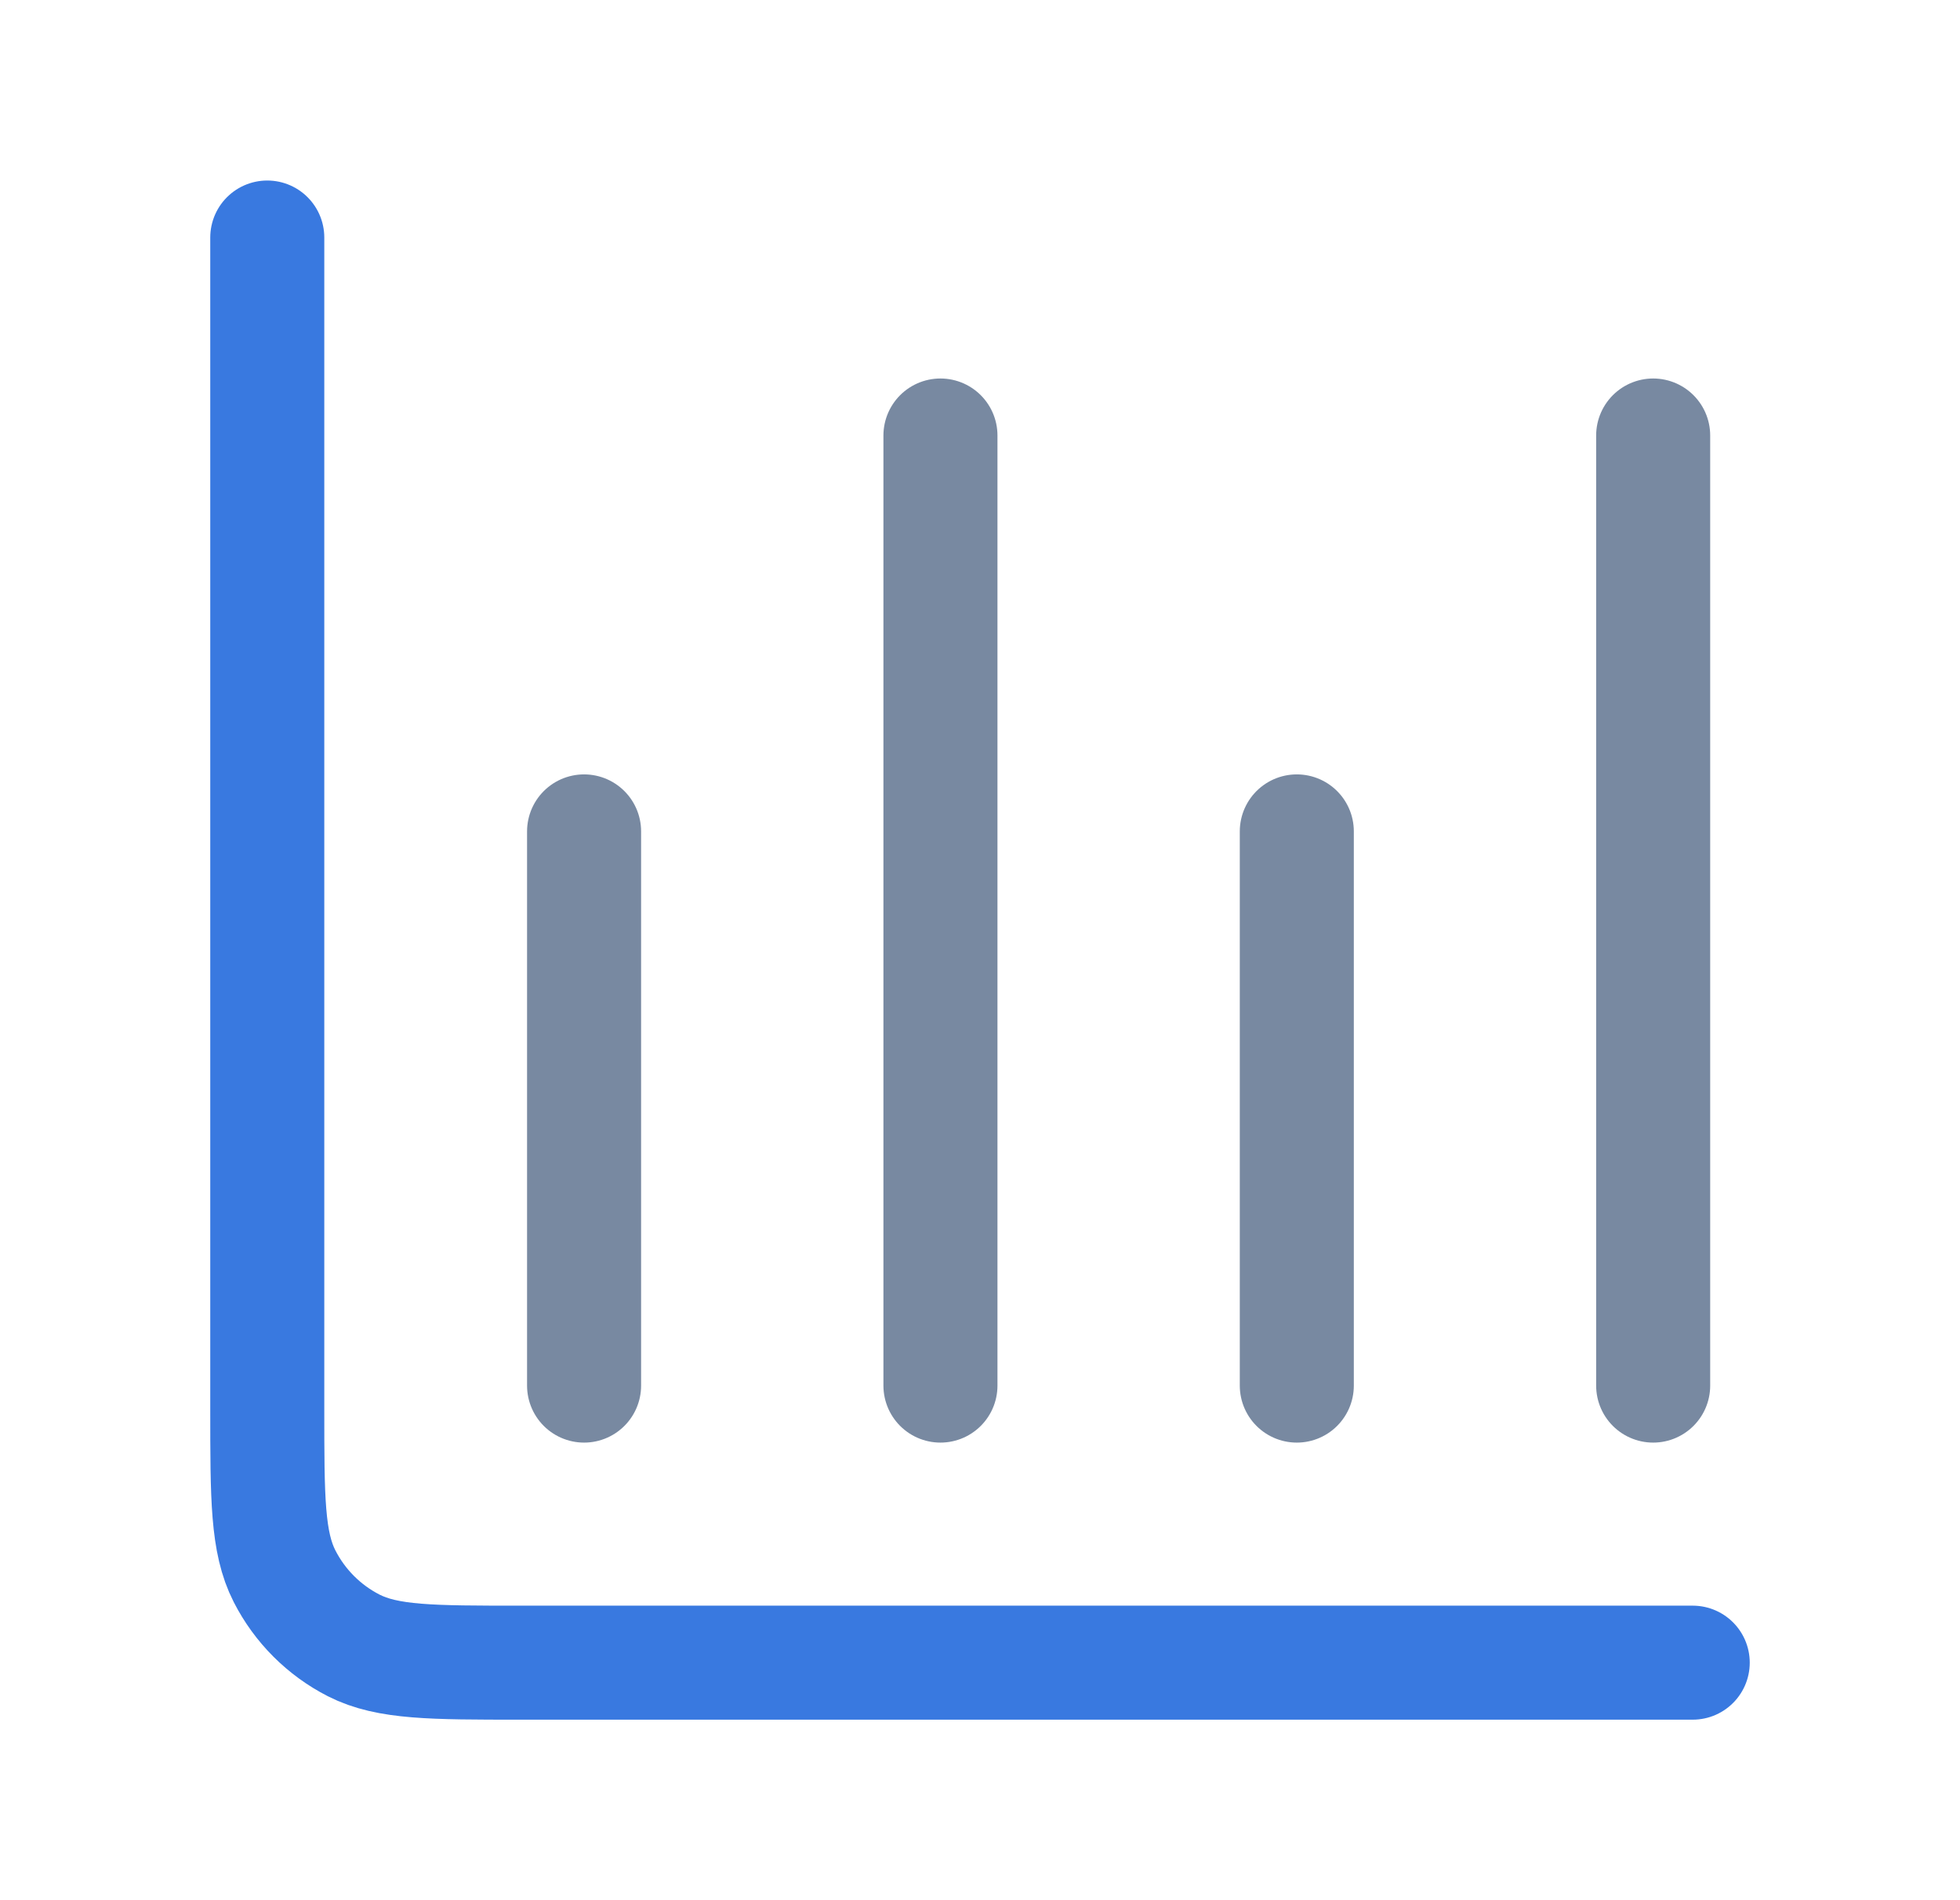
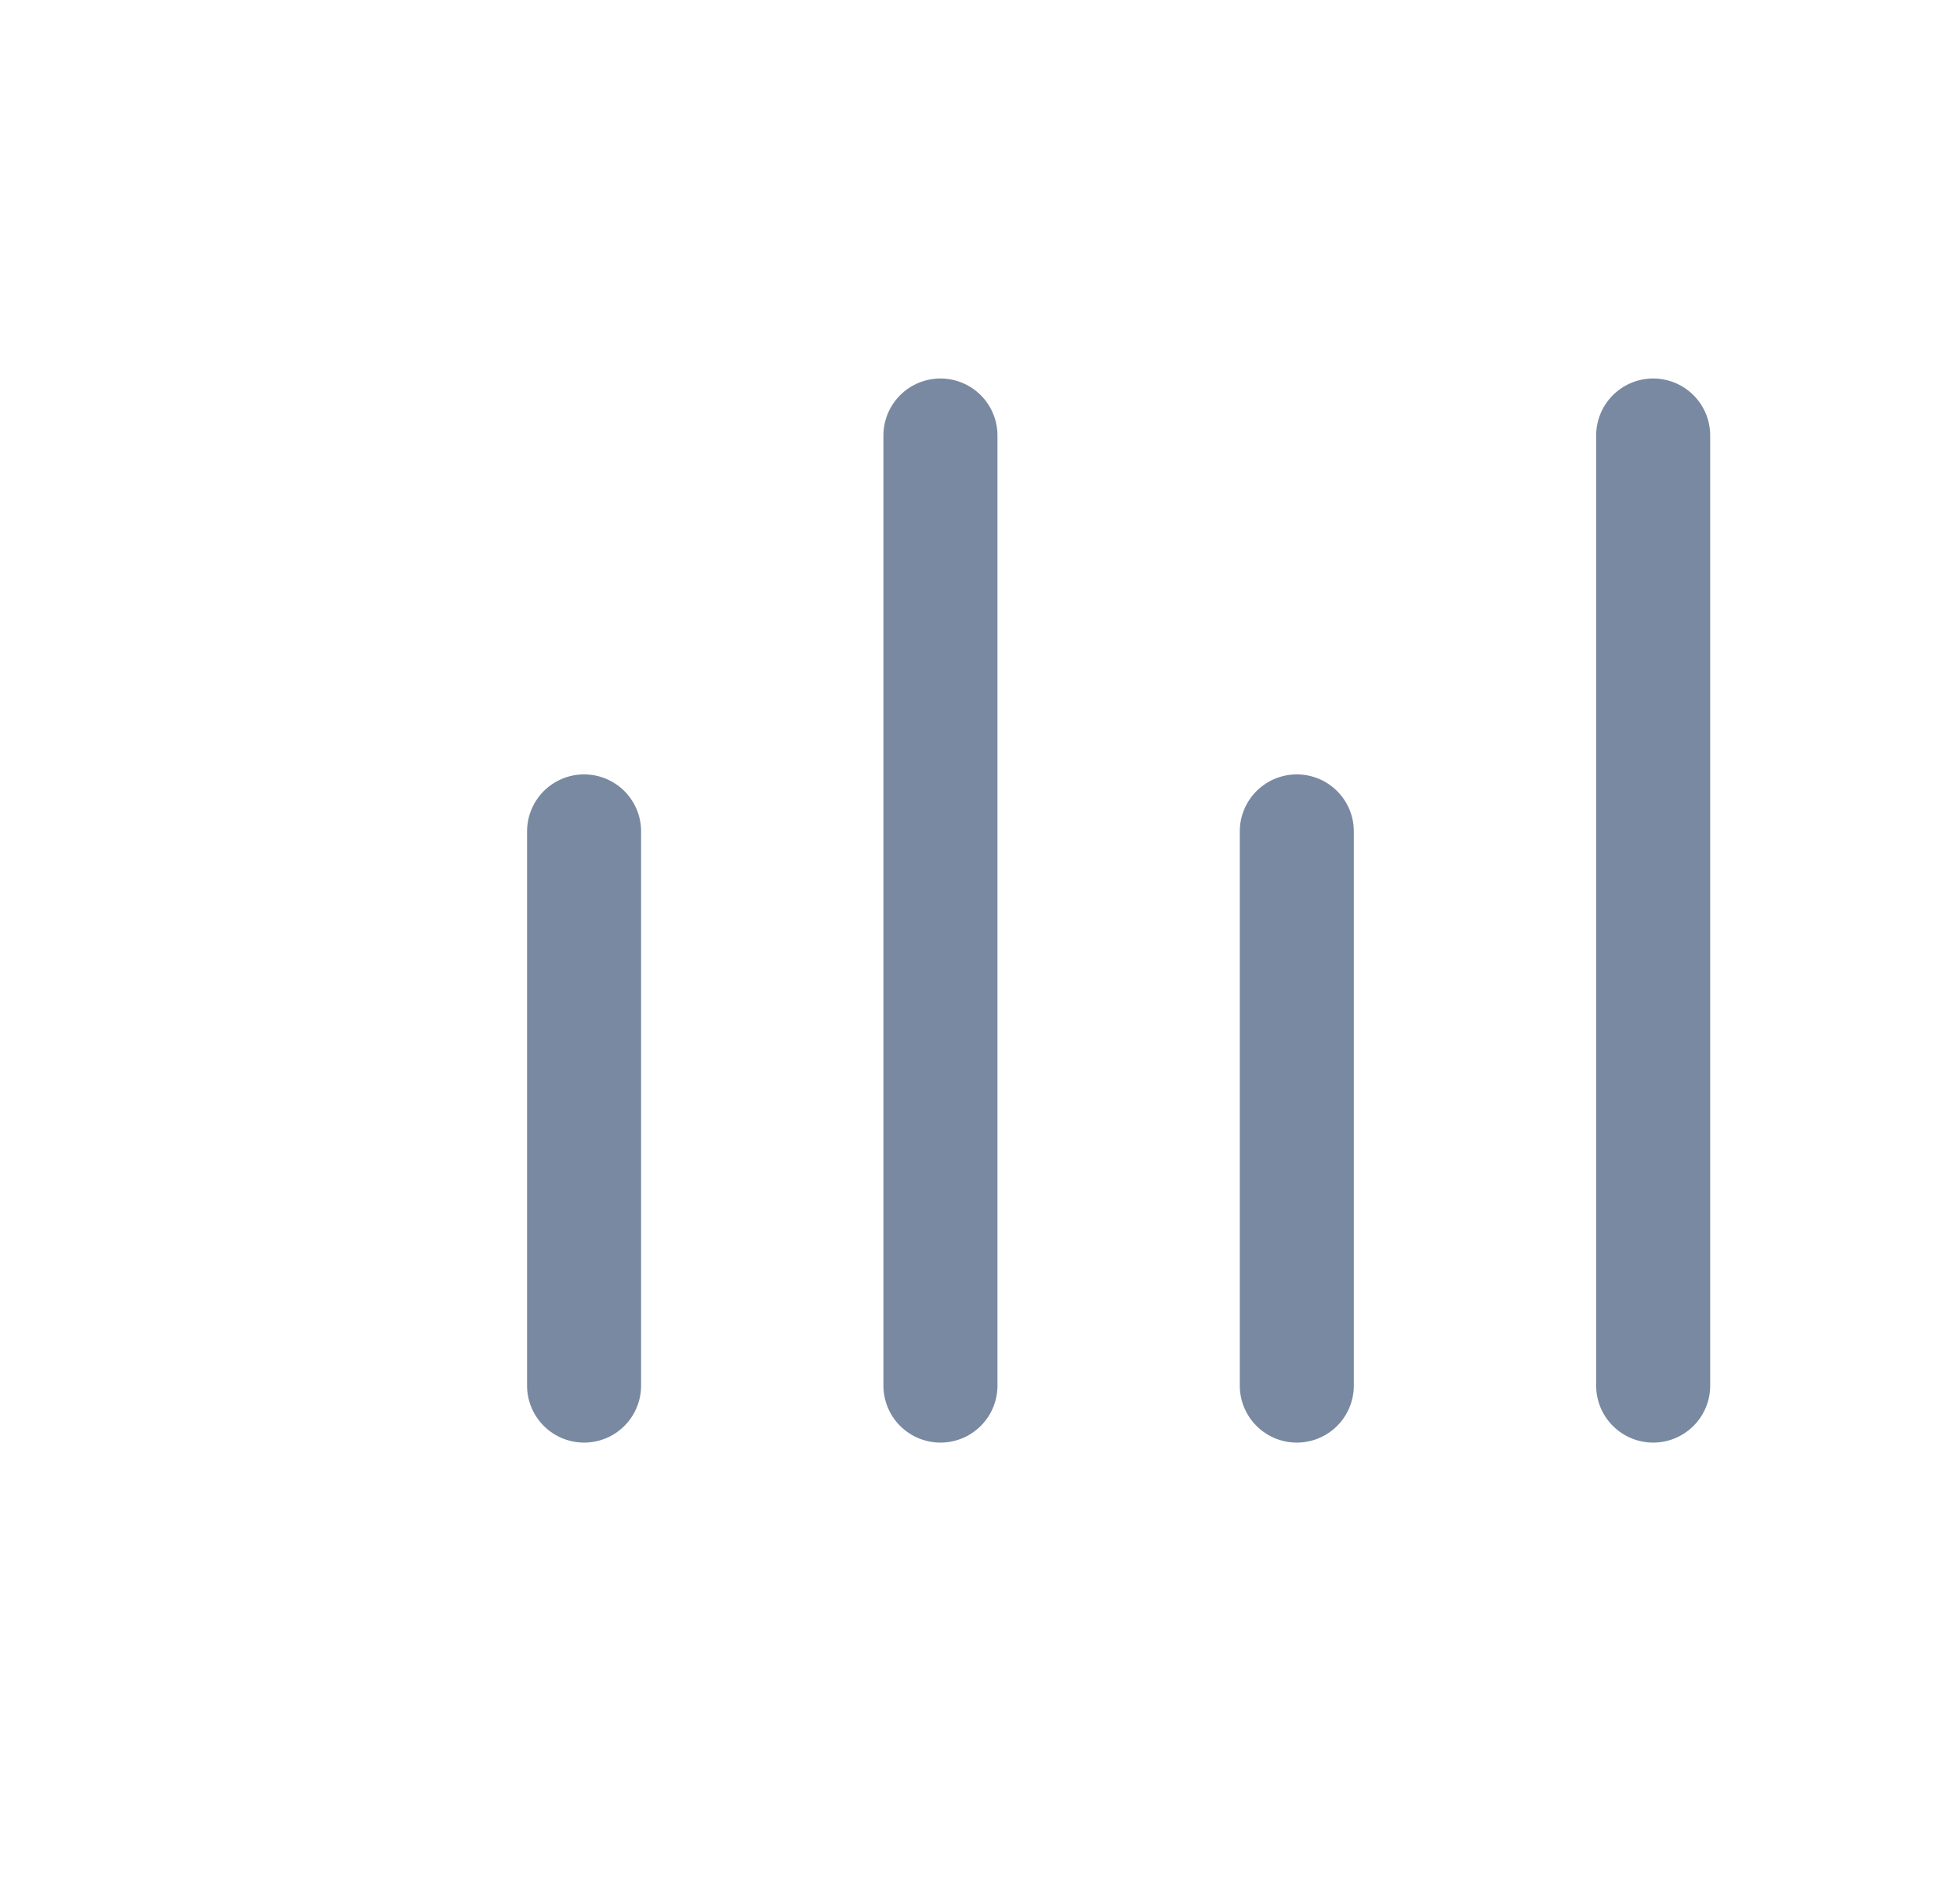
<svg xmlns="http://www.w3.org/2000/svg" width="33" height="32" viewBox="0 0 33 32" fill="none">
-   <path d="M28.5 28H8.767C7.273 28 6.527 28 5.956 27.71C5.455 27.454 5.047 27.046 4.791 26.544C4.5 25.974 4.5 25.227 4.5 23.734V4" stroke="#3979E0" stroke-width="1.92" stroke-linecap="round" stroke-linejoin="round" />
  <path d="M9.834 14.001V23.334M15.834 7.334V23.334M21.834 14.001V23.334M27.834 7.334V23.334" stroke="#7889A1" stroke-width="1.92" stroke-linecap="round" stroke-linejoin="round" />
</svg>